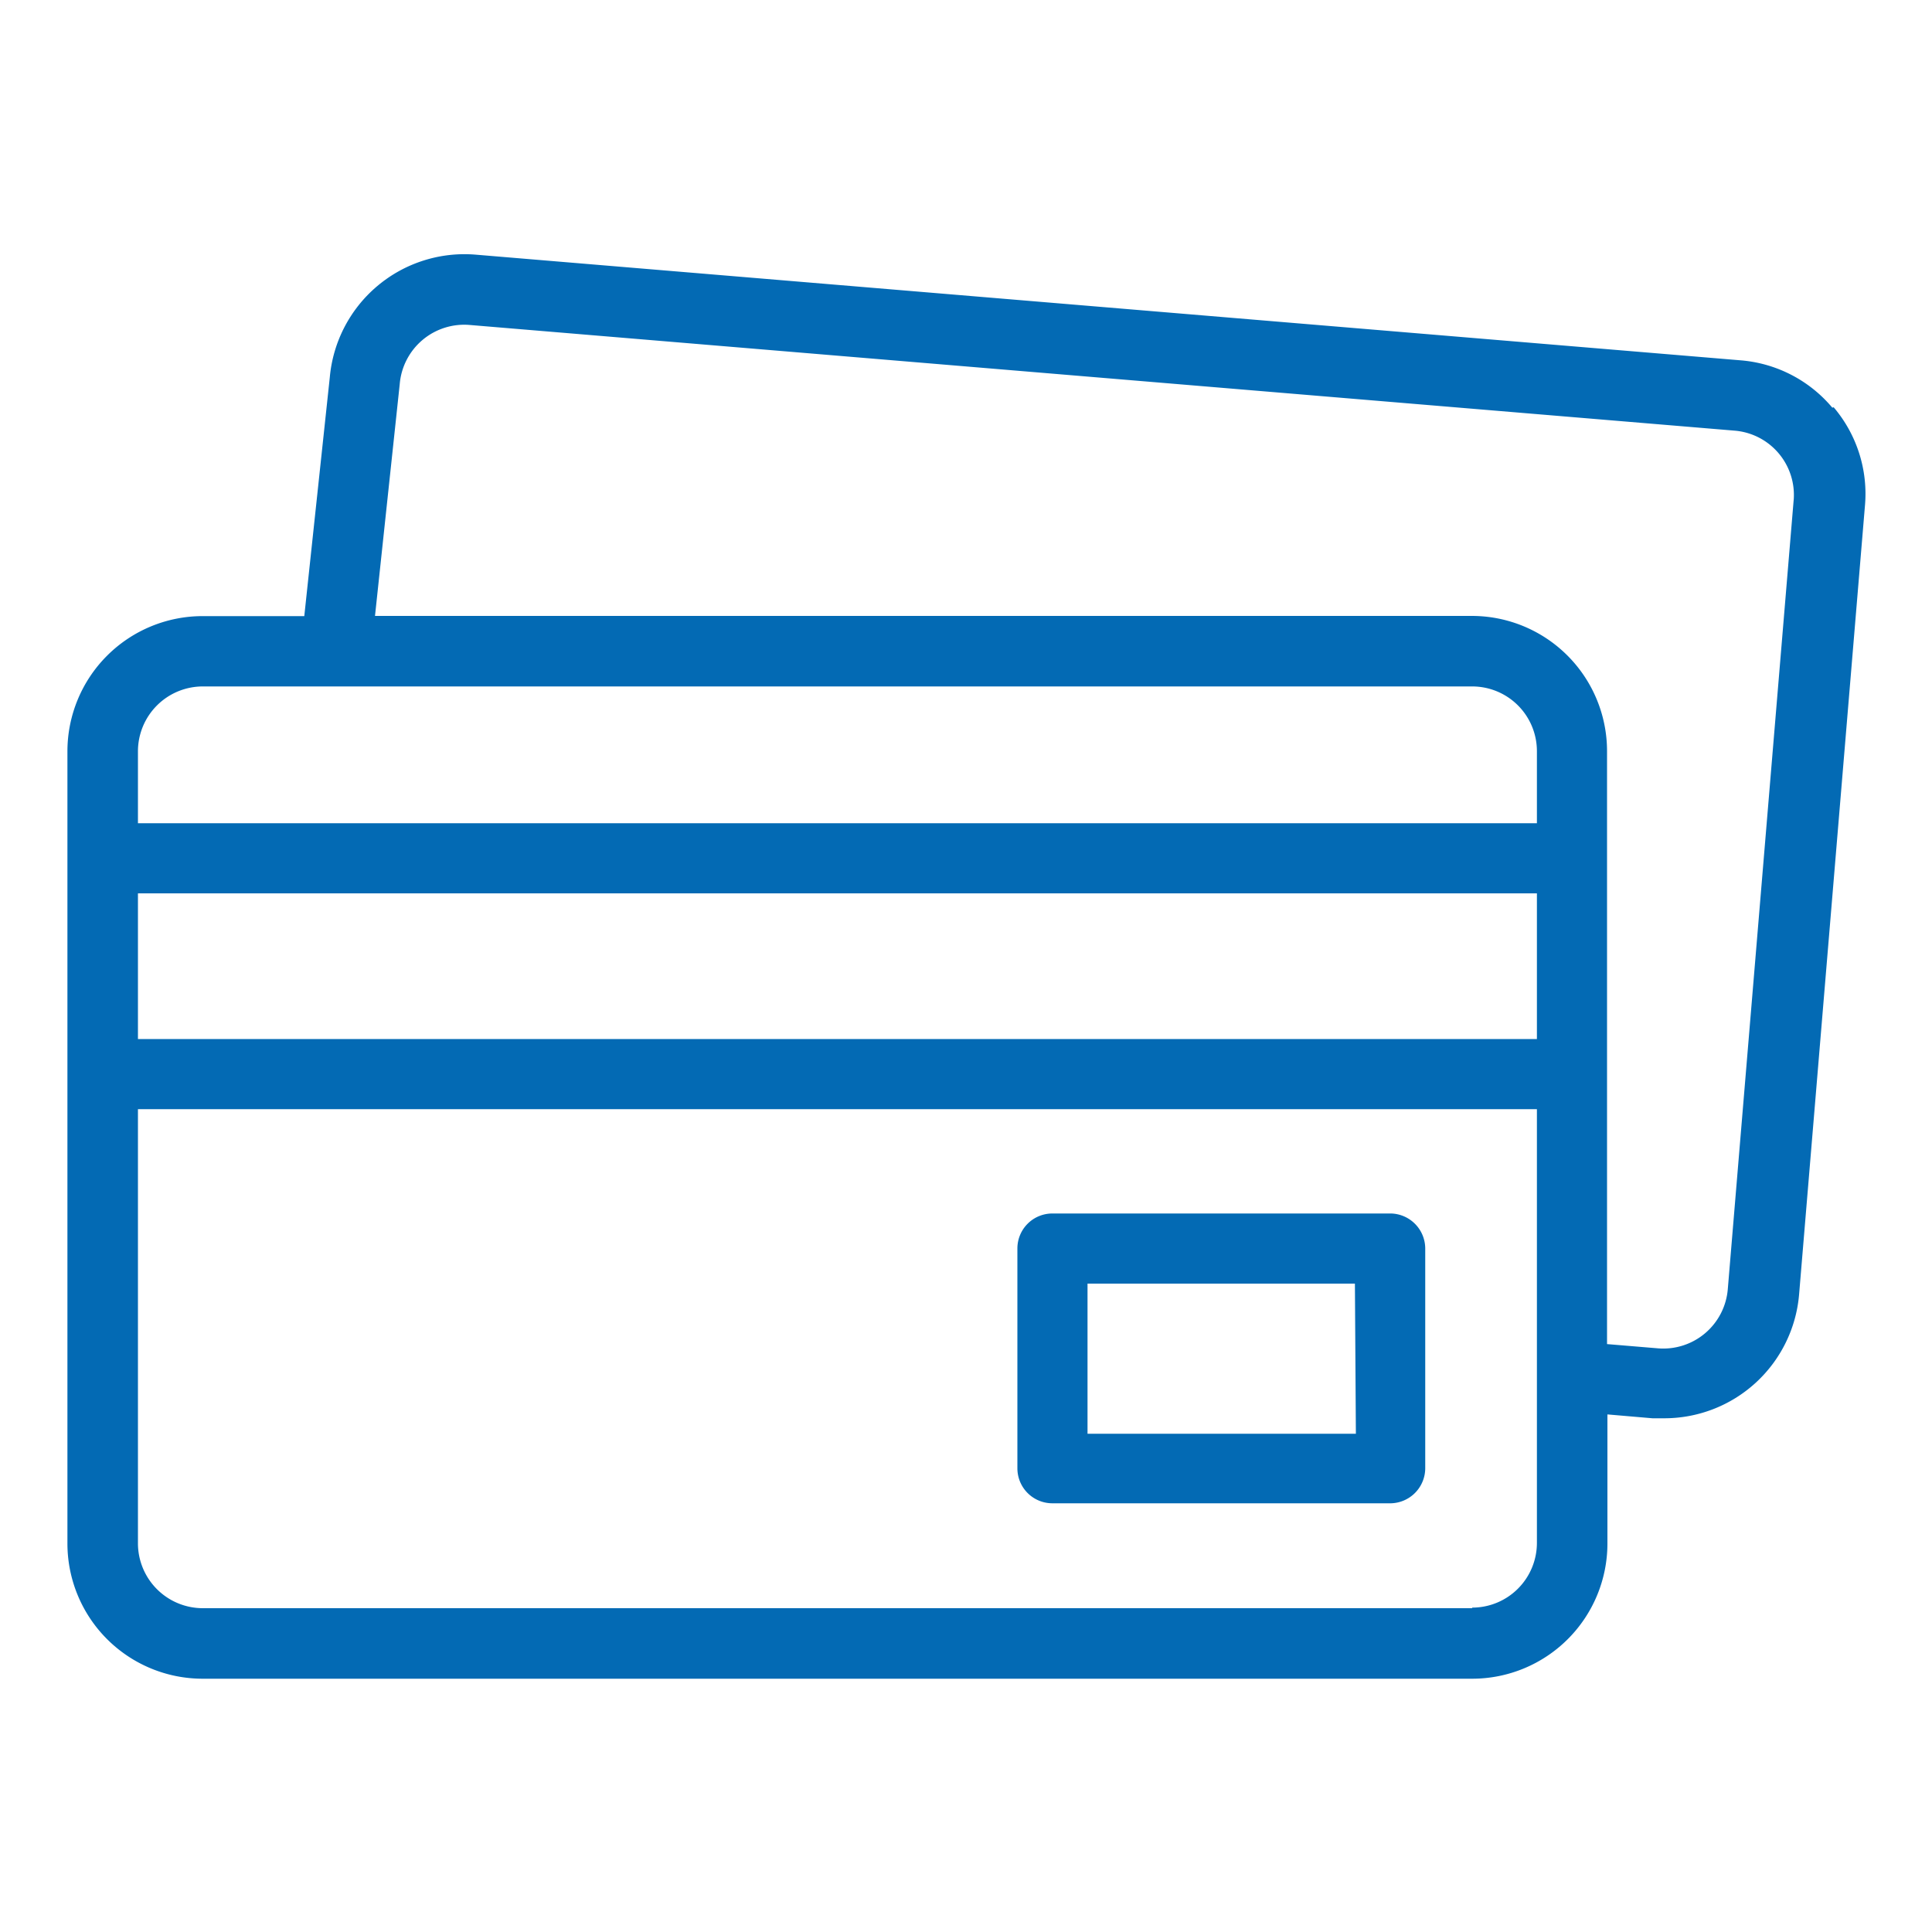
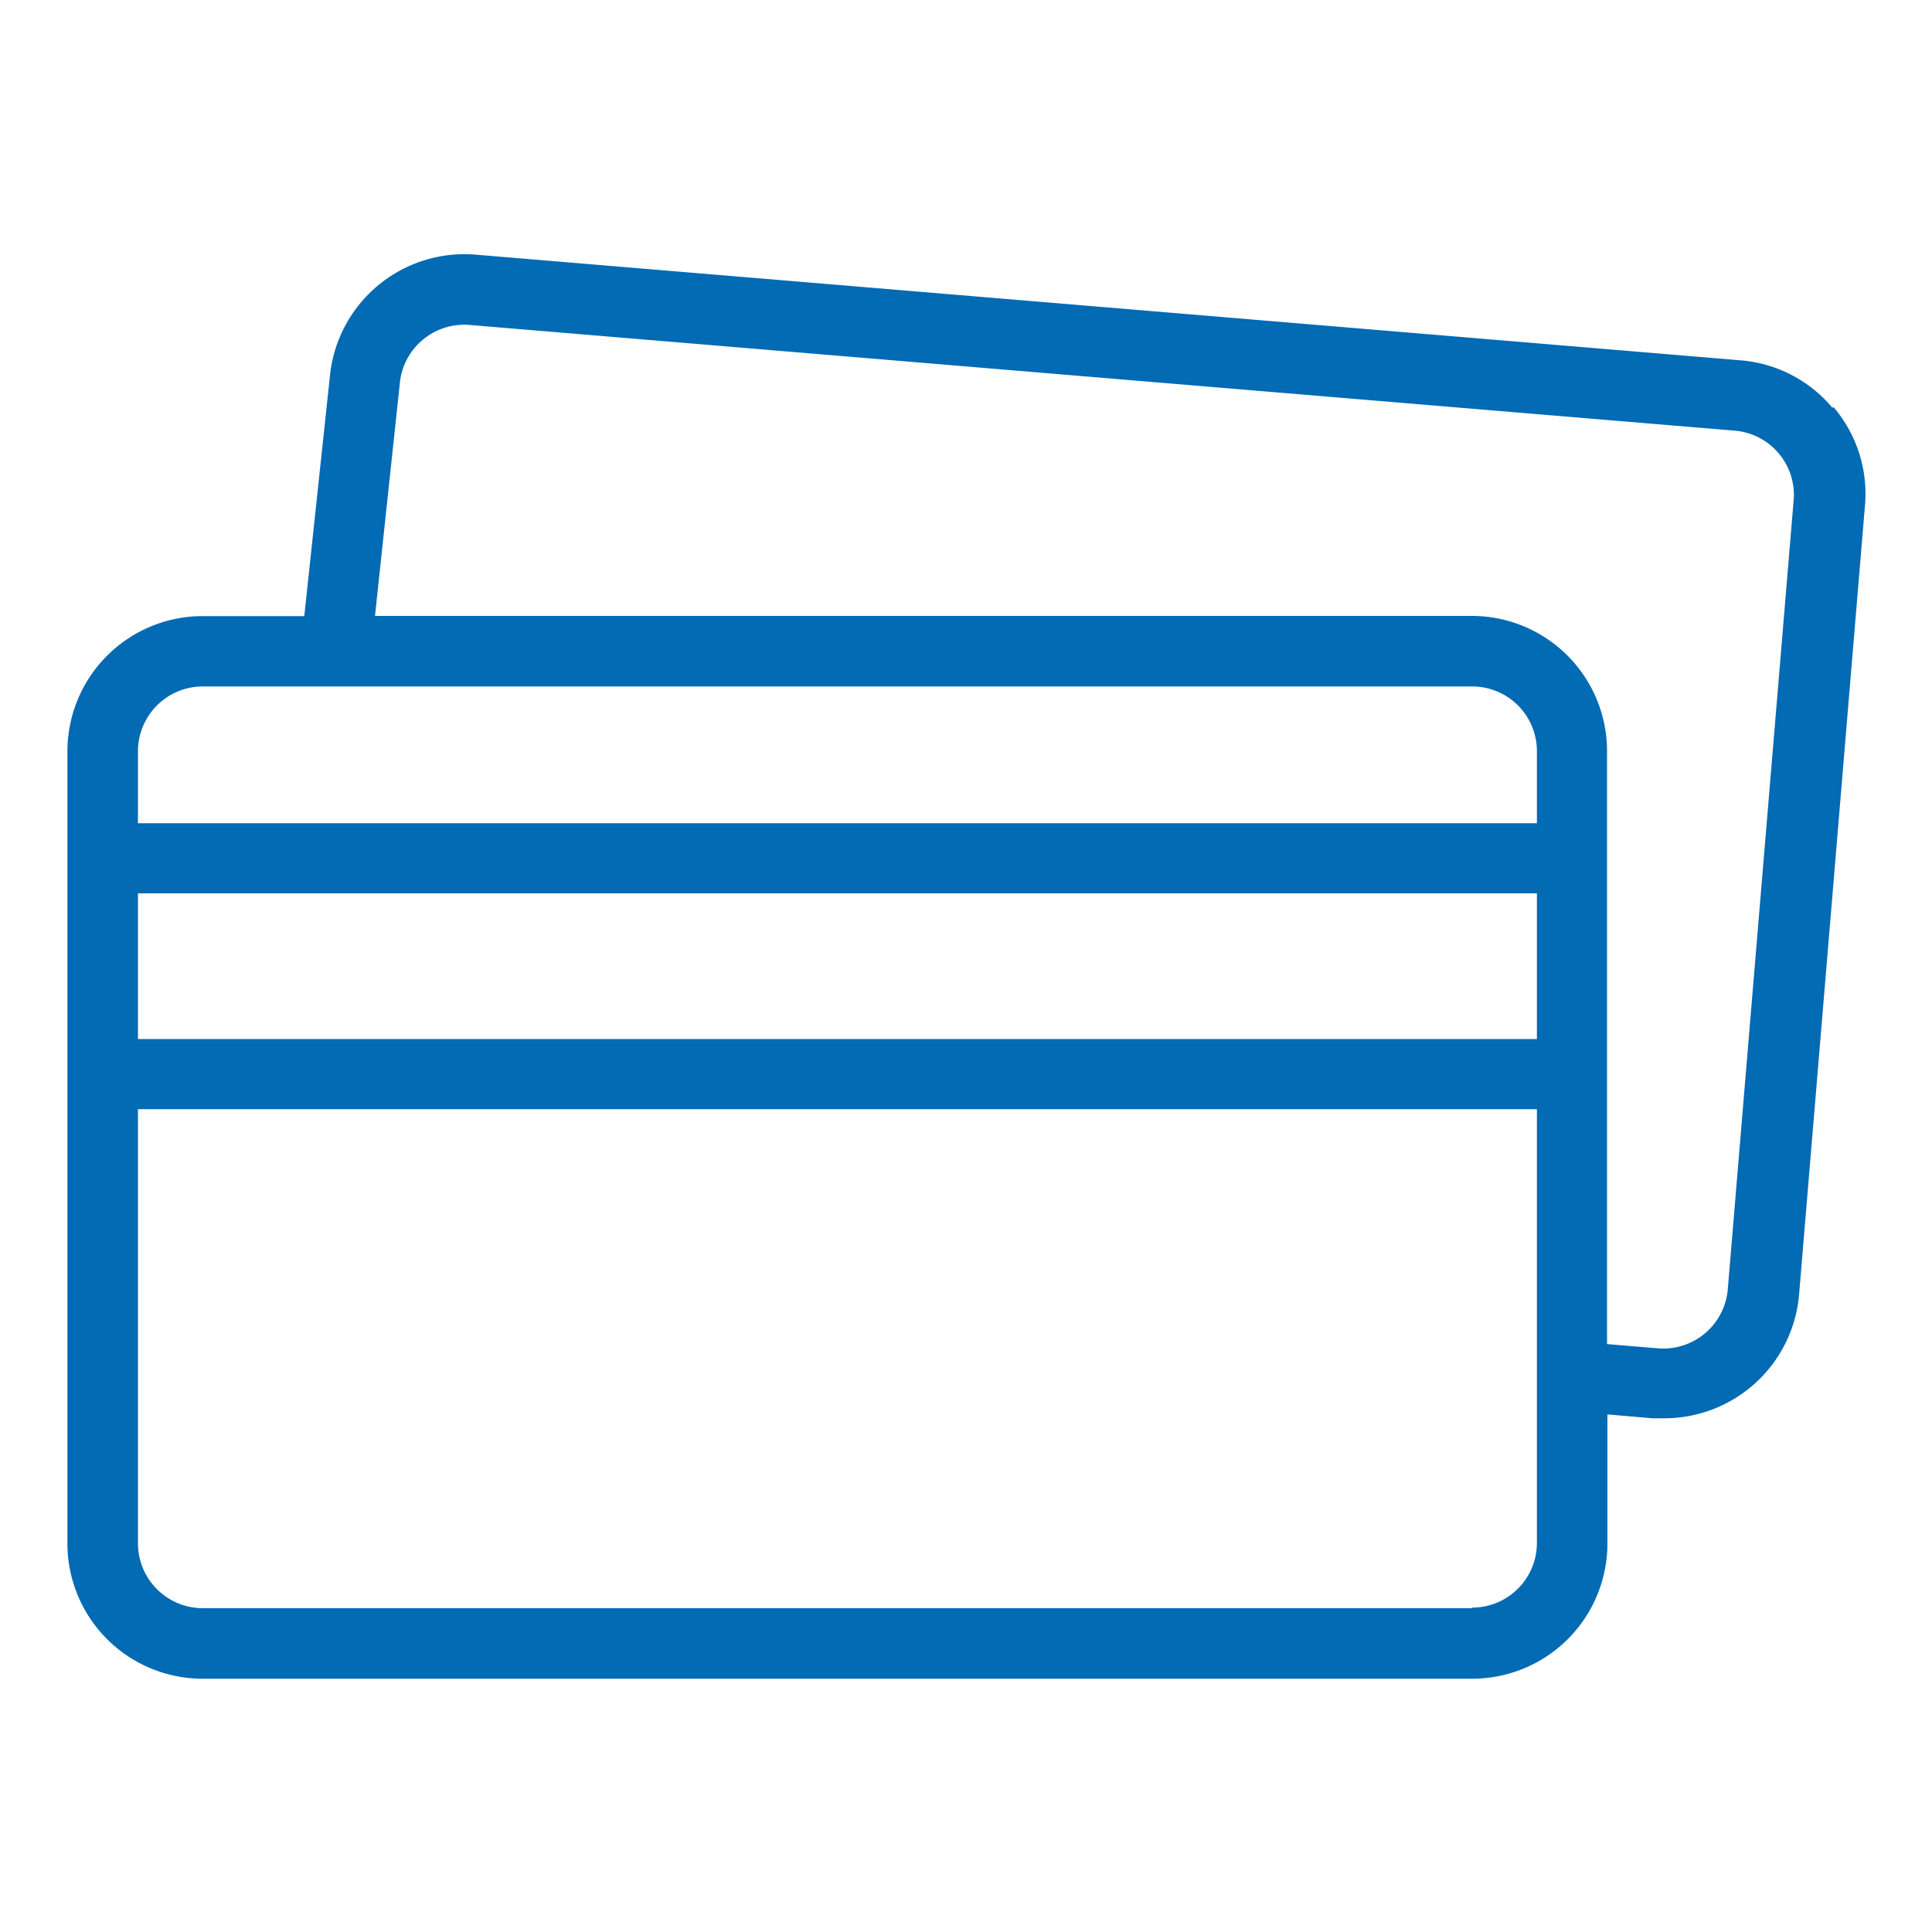
<svg xmlns="http://www.w3.org/2000/svg" id="Layer_1" data-name="Layer 1" viewBox="0 0 100 100">
  <defs>
    <style>.cls-1{fill:#036ab4;}</style>
  </defs>
  <path class="cls-1" d="M94.84,21.1a6.92,6.92,0,0,0-4.75-2.45L24.61,13.18a7,7,0,0,0-7.54,6.35L15.75,31.89H10.49a7,7,0,0,0-7,7v41a7,7,0,0,0,7,7H76.2a7,7,0,0,0,7-7V73.21l2.33.2.59,0a7,7,0,0,0,7-6.4l3.41-40.84a6.92,6.92,0,0,0-1.62-5.09ZM10.49,35.53H76.2a3.35,3.35,0,0,1,3.35,3.35v3.73H7.14V38.88a3.36,3.36,0,0,1,3.35-3.35ZM7.14,46.24H79.55v7.54H7.14Zm69.06,37H10.49a3.36,3.36,0,0,1-3.35-3.35V57.41H79.55V79.86a3.35,3.35,0,0,1-3.35,3.35ZM92.84,25.88,89.43,66.73a3.35,3.35,0,0,1-3.61,3.06l-2.64-.22V38.88a7,7,0,0,0-7-7H19.41l1.28-12v0a3.35,3.35,0,0,1,3.62-3.06l65.47,5.47a3.34,3.34,0,0,1,3.06,3.61Z" />
-   <path class="cls-1" d="M72,62.81H54.47a1.81,1.81,0,0,0-1.81,1.81V76a1.81,1.81,0,0,0,1.81,1.81H72A1.82,1.82,0,0,0,73.77,76V64.62A1.82,1.82,0,0,0,72,62.81Zm-1.82,11.4H56.29V66.44H70.13Z" />
</svg>